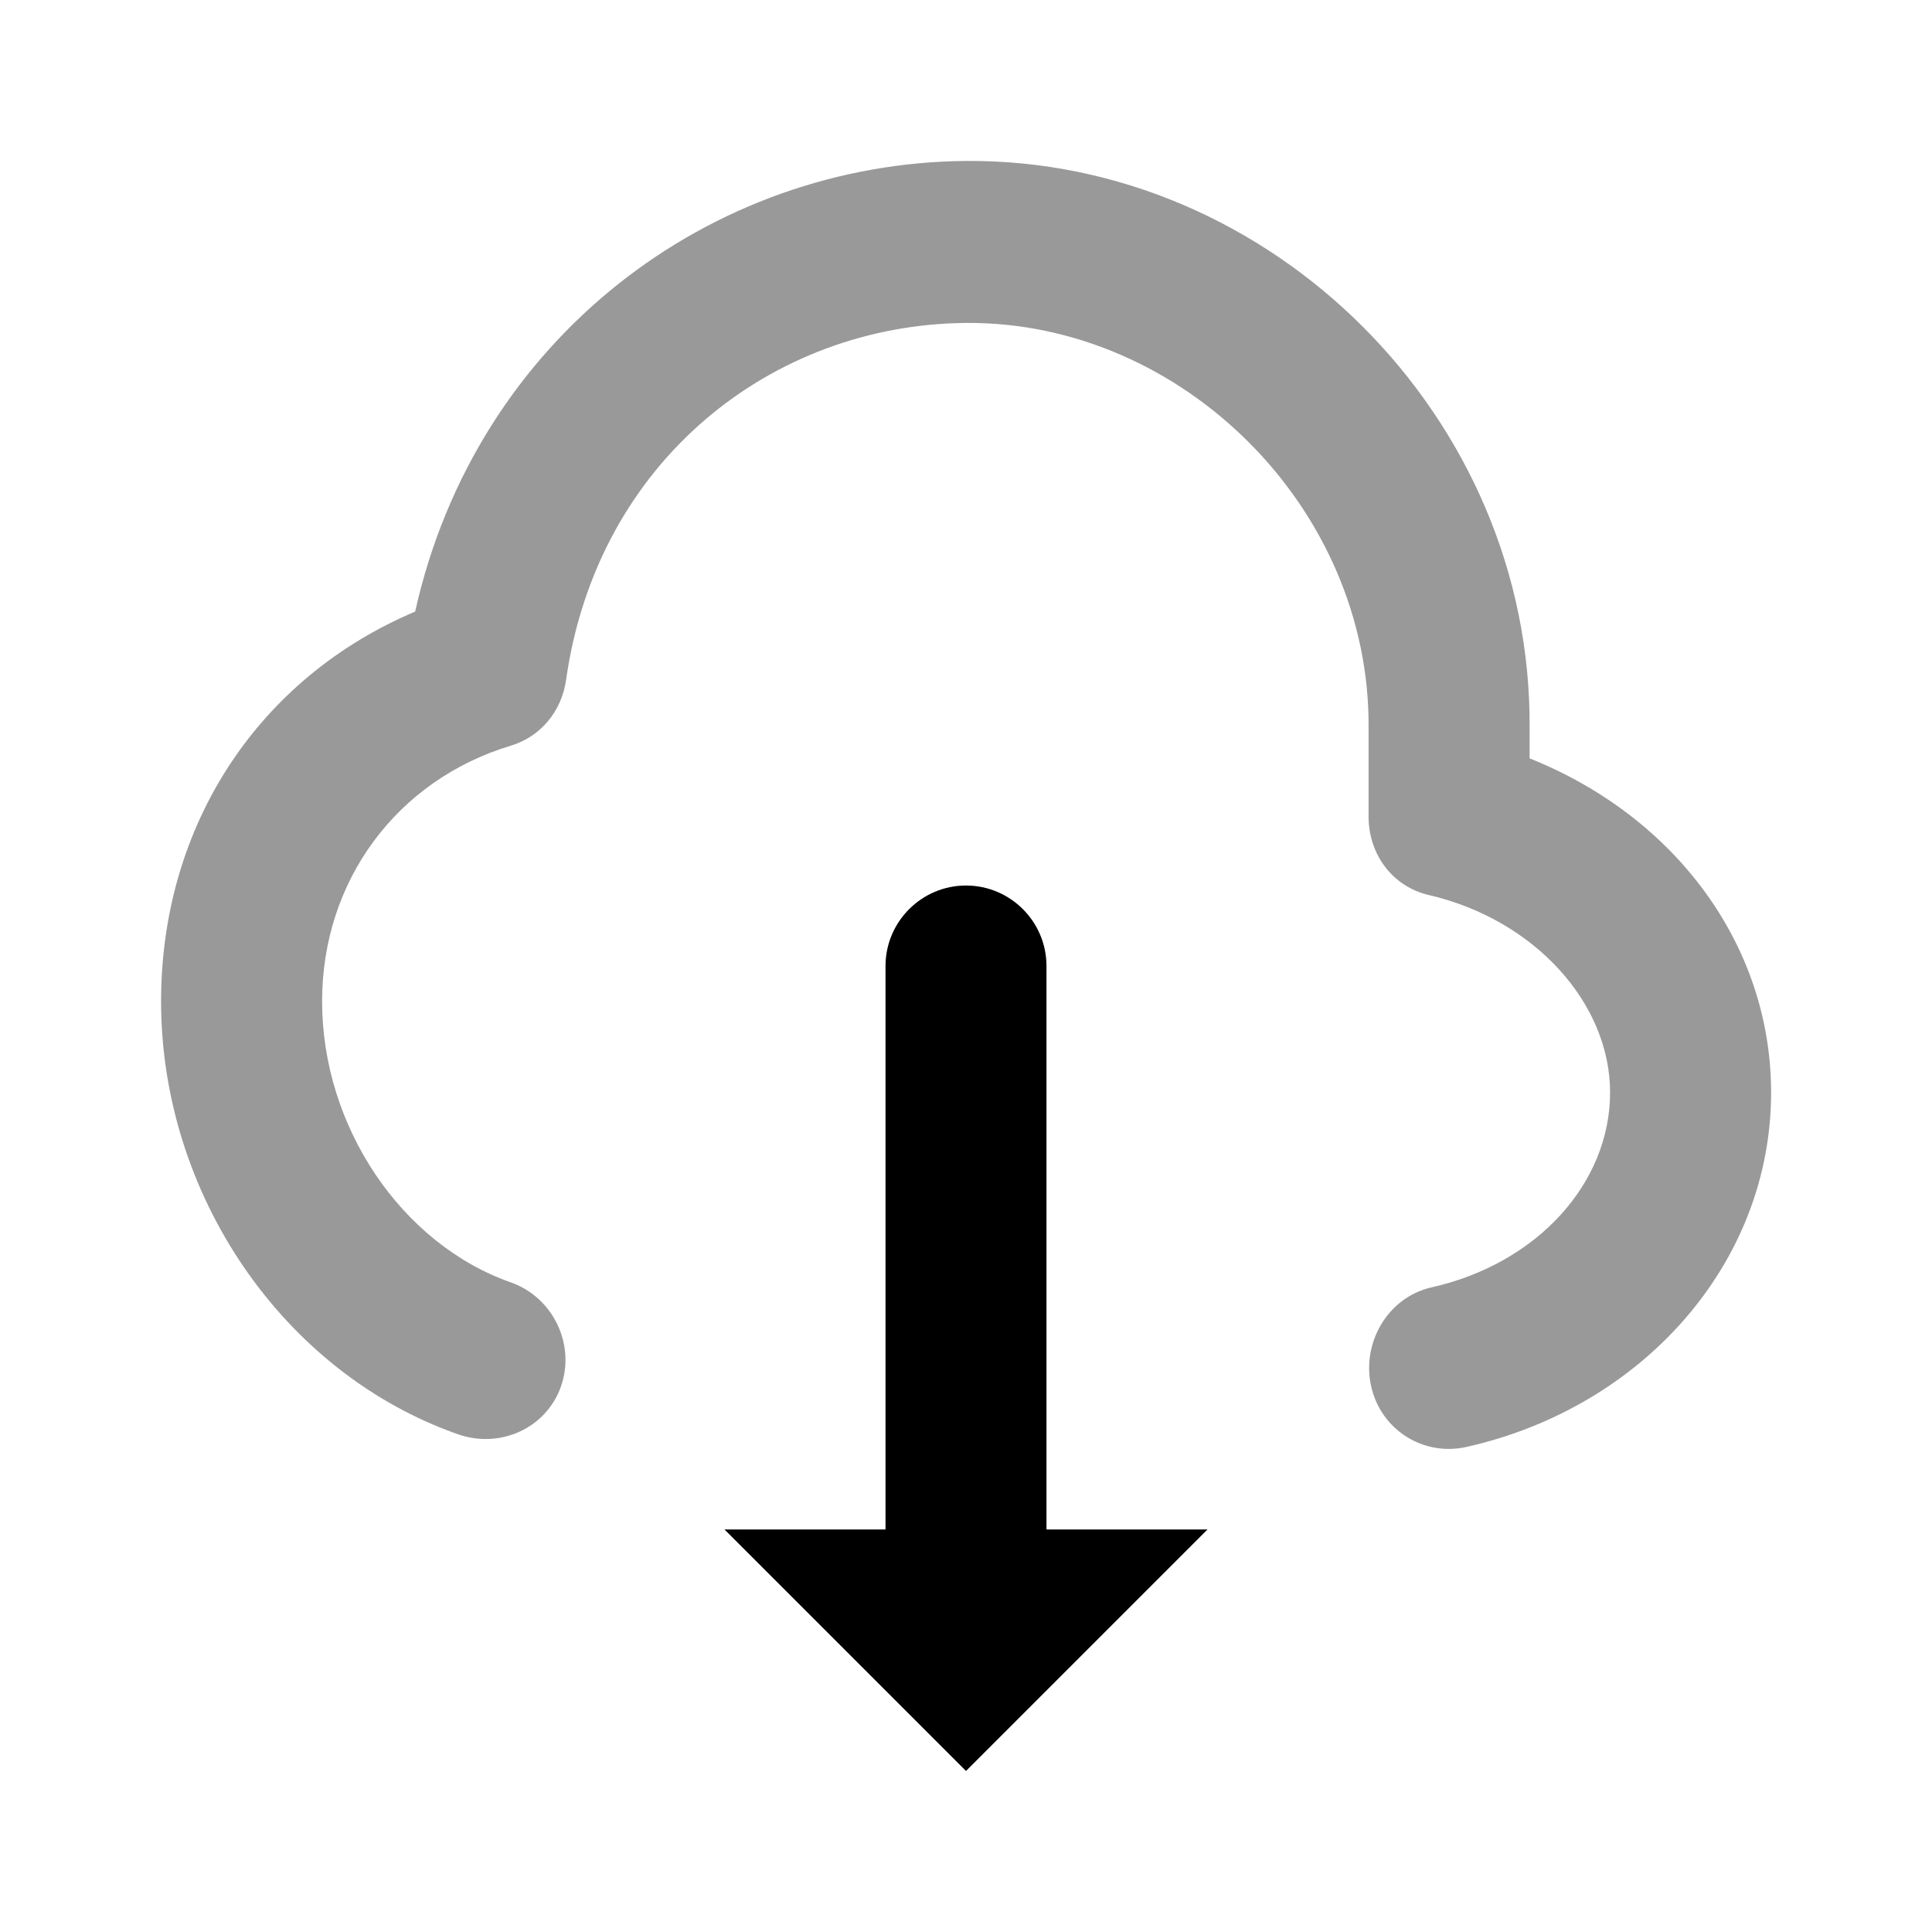
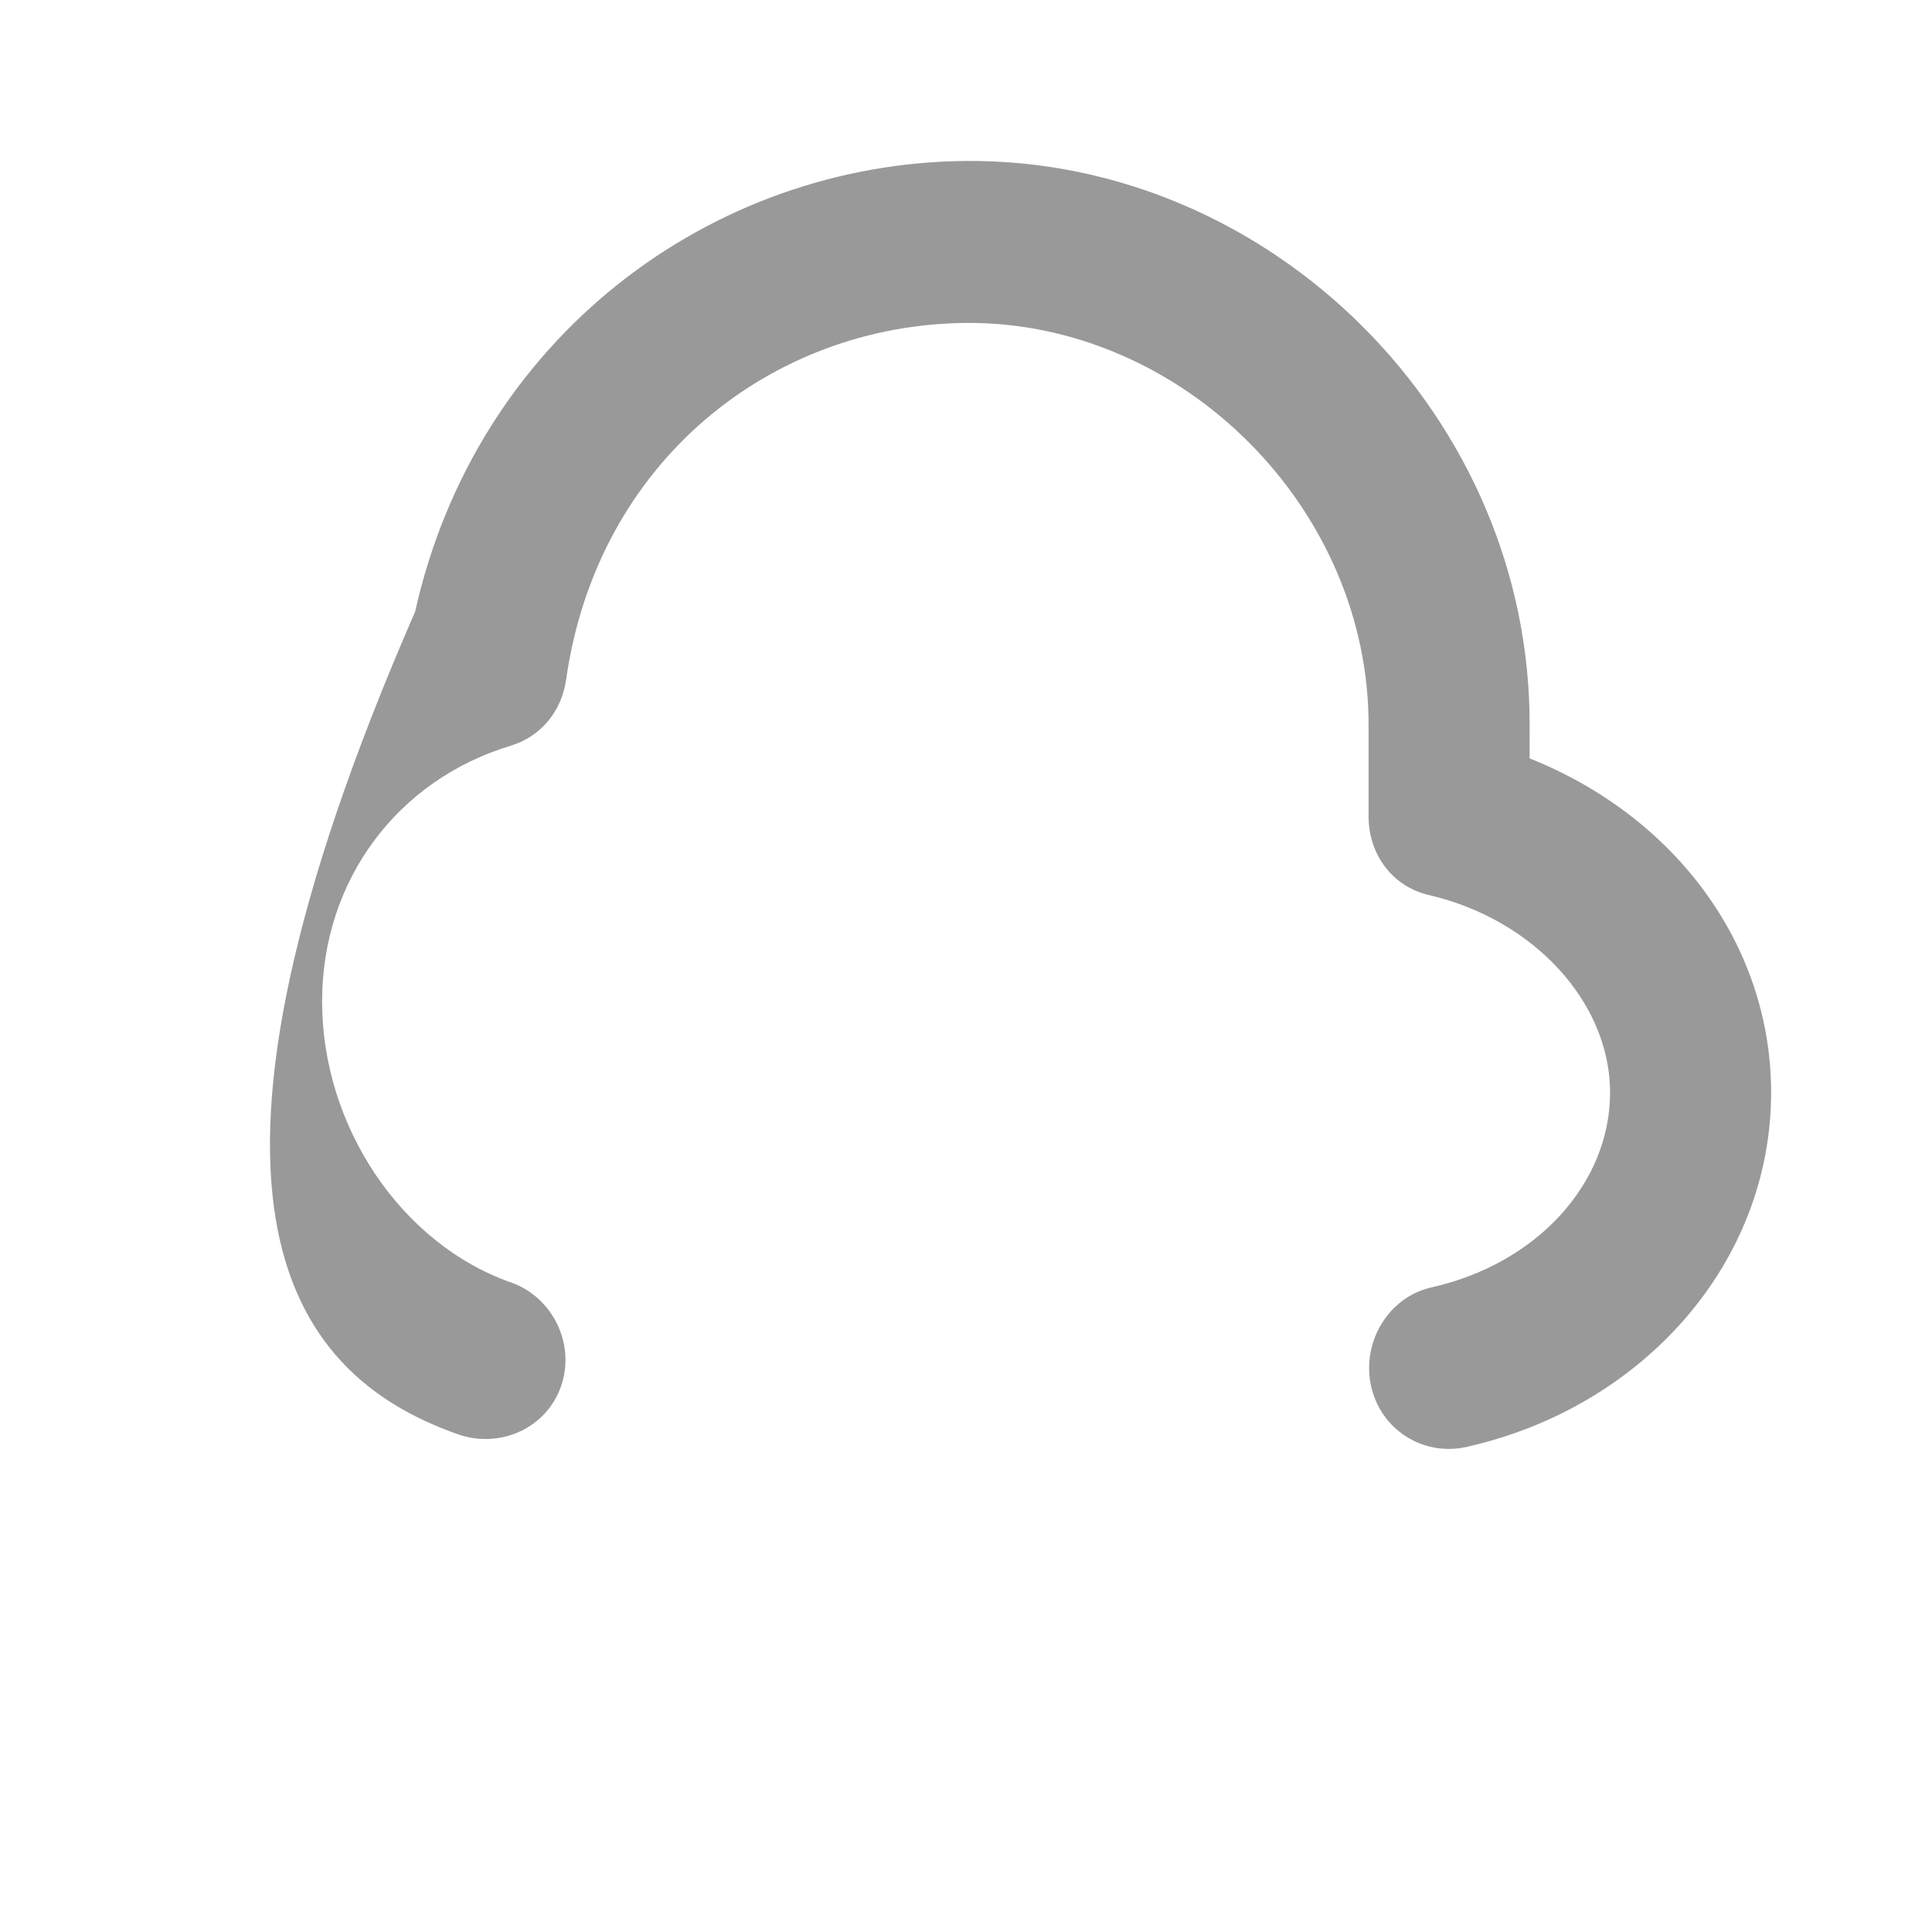
<svg xmlns="http://www.w3.org/2000/svg" width="32" height="32" viewBox="0 0 32 32" fill="none">
-   <path opacity="0.4" d="M16.001 2.666C11.78 2.699 7.89 5.59 6.876 10.13C4.288 11.224 2.668 13.66 2.668 16.586C2.668 19.782 4.686 22.739 7.585 23.756C8.28 24 9.05 23.659 9.293 22.959C9.535 22.26 9.155 21.484 8.46 21.24C6.649 20.604 5.335 18.659 5.335 16.586C5.335 14.583 6.579 12.918 8.46 12.351C8.958 12.201 9.303 11.778 9.376 11.261C9.891 7.63 12.791 5.374 16.001 5.349C19.576 5.321 22.696 8.417 22.668 12.057C22.667 12.138 22.668 13.215 22.668 13.525C22.668 14.151 23.063 14.685 23.668 14.825C25.422 15.233 26.668 16.619 26.668 18.095C26.668 19.591 25.47 20.928 23.71 21.323C22.991 21.486 22.549 22.236 22.71 22.959C22.87 23.682 23.574 24.128 24.293 23.965C27.215 23.308 29.335 20.916 29.335 18.095C29.335 15.661 27.755 13.527 25.335 12.561C25.337 12.322 25.334 12.092 25.335 12.057C25.374 6.911 21.056 2.627 16.001 2.666Z" fill="black" />
-   <path d="M16 14.667C15.267 14.667 14.667 15.265 14.667 16V25.333H12L16 29.333L20 25.333H17.333V16C17.333 15.265 16.734 14.667 16 14.667Z" fill="black" />
+   <path opacity="0.4" d="M16.001 2.666C11.78 2.699 7.89 5.59 6.876 10.13C2.668 19.782 4.686 22.739 7.585 23.756C8.28 24 9.05 23.659 9.293 22.959C9.535 22.26 9.155 21.484 8.46 21.24C6.649 20.604 5.335 18.659 5.335 16.586C5.335 14.583 6.579 12.918 8.46 12.351C8.958 12.201 9.303 11.778 9.376 11.261C9.891 7.63 12.791 5.374 16.001 5.349C19.576 5.321 22.696 8.417 22.668 12.057C22.667 12.138 22.668 13.215 22.668 13.525C22.668 14.151 23.063 14.685 23.668 14.825C25.422 15.233 26.668 16.619 26.668 18.095C26.668 19.591 25.47 20.928 23.71 21.323C22.991 21.486 22.549 22.236 22.71 22.959C22.87 23.682 23.574 24.128 24.293 23.965C27.215 23.308 29.335 20.916 29.335 18.095C29.335 15.661 27.755 13.527 25.335 12.561C25.337 12.322 25.334 12.092 25.335 12.057C25.374 6.911 21.056 2.627 16.001 2.666Z" fill="black" />
</svg>